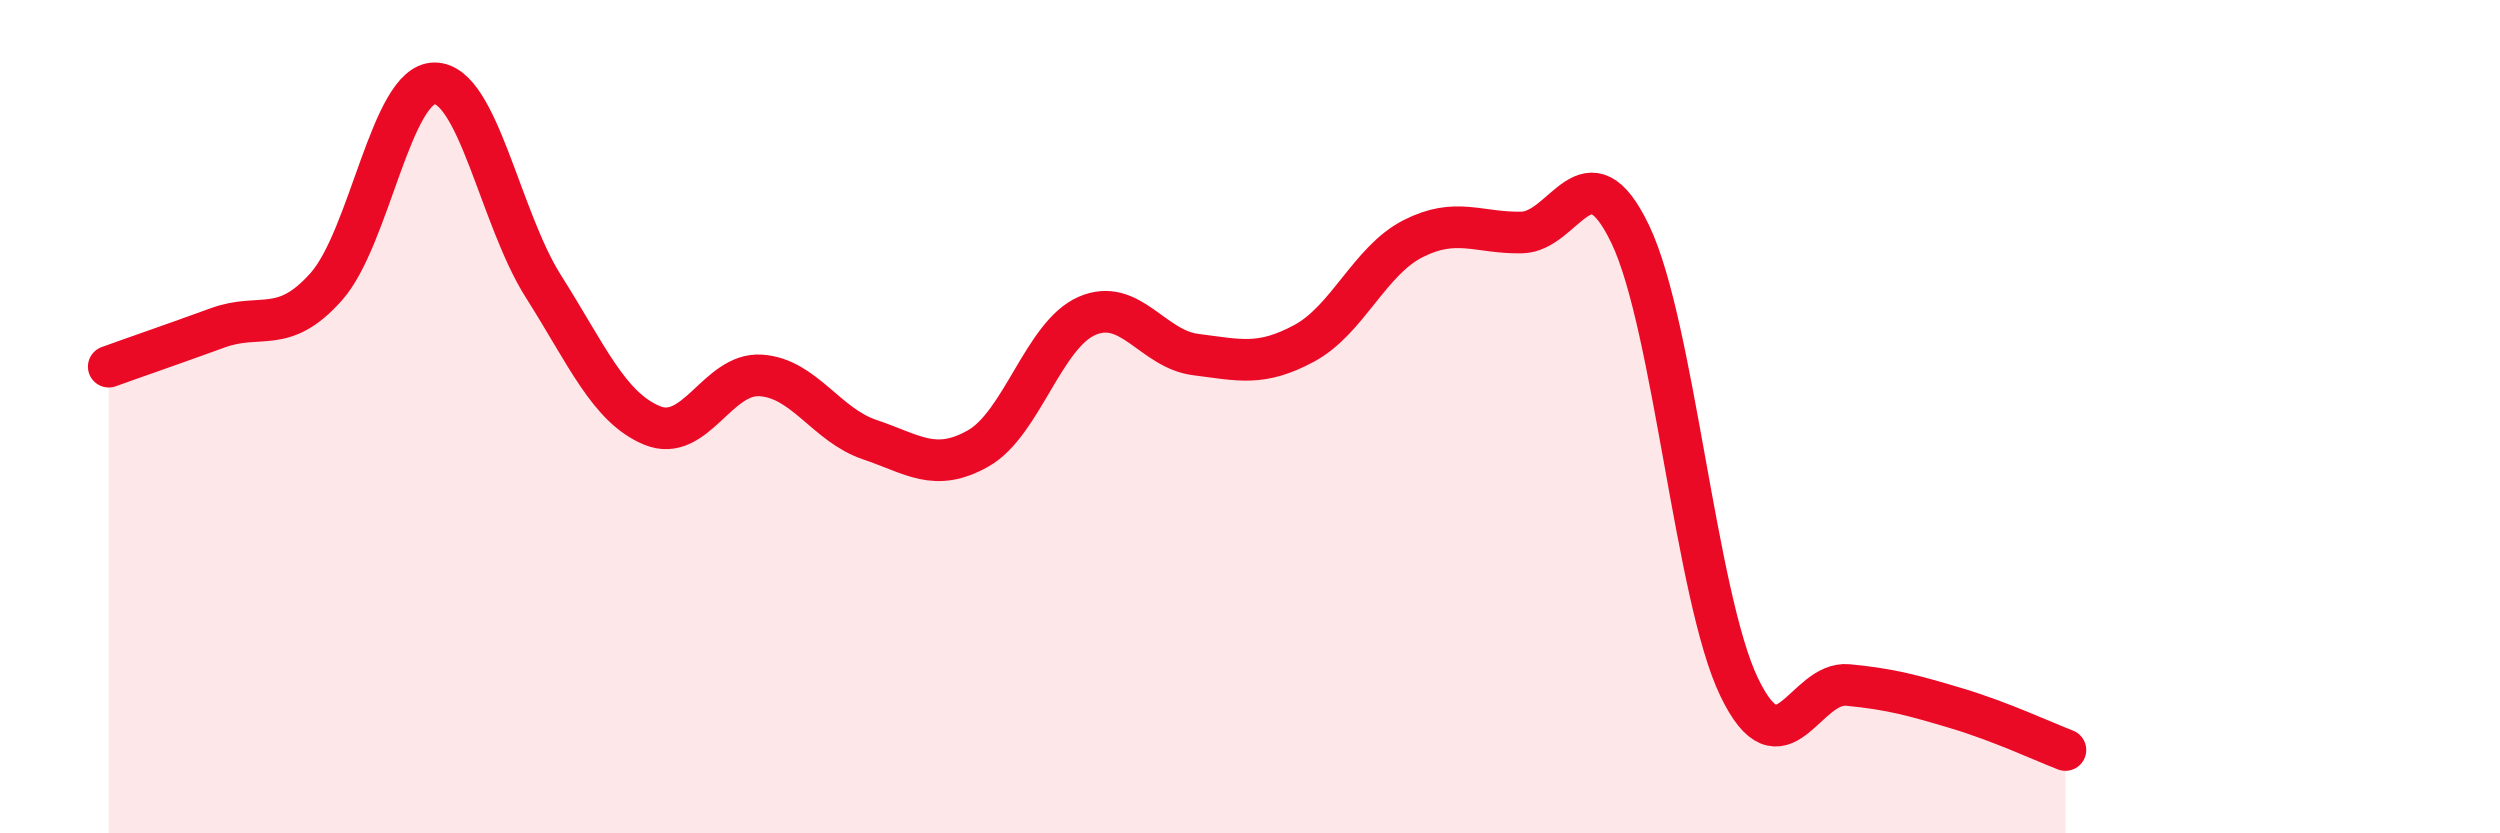
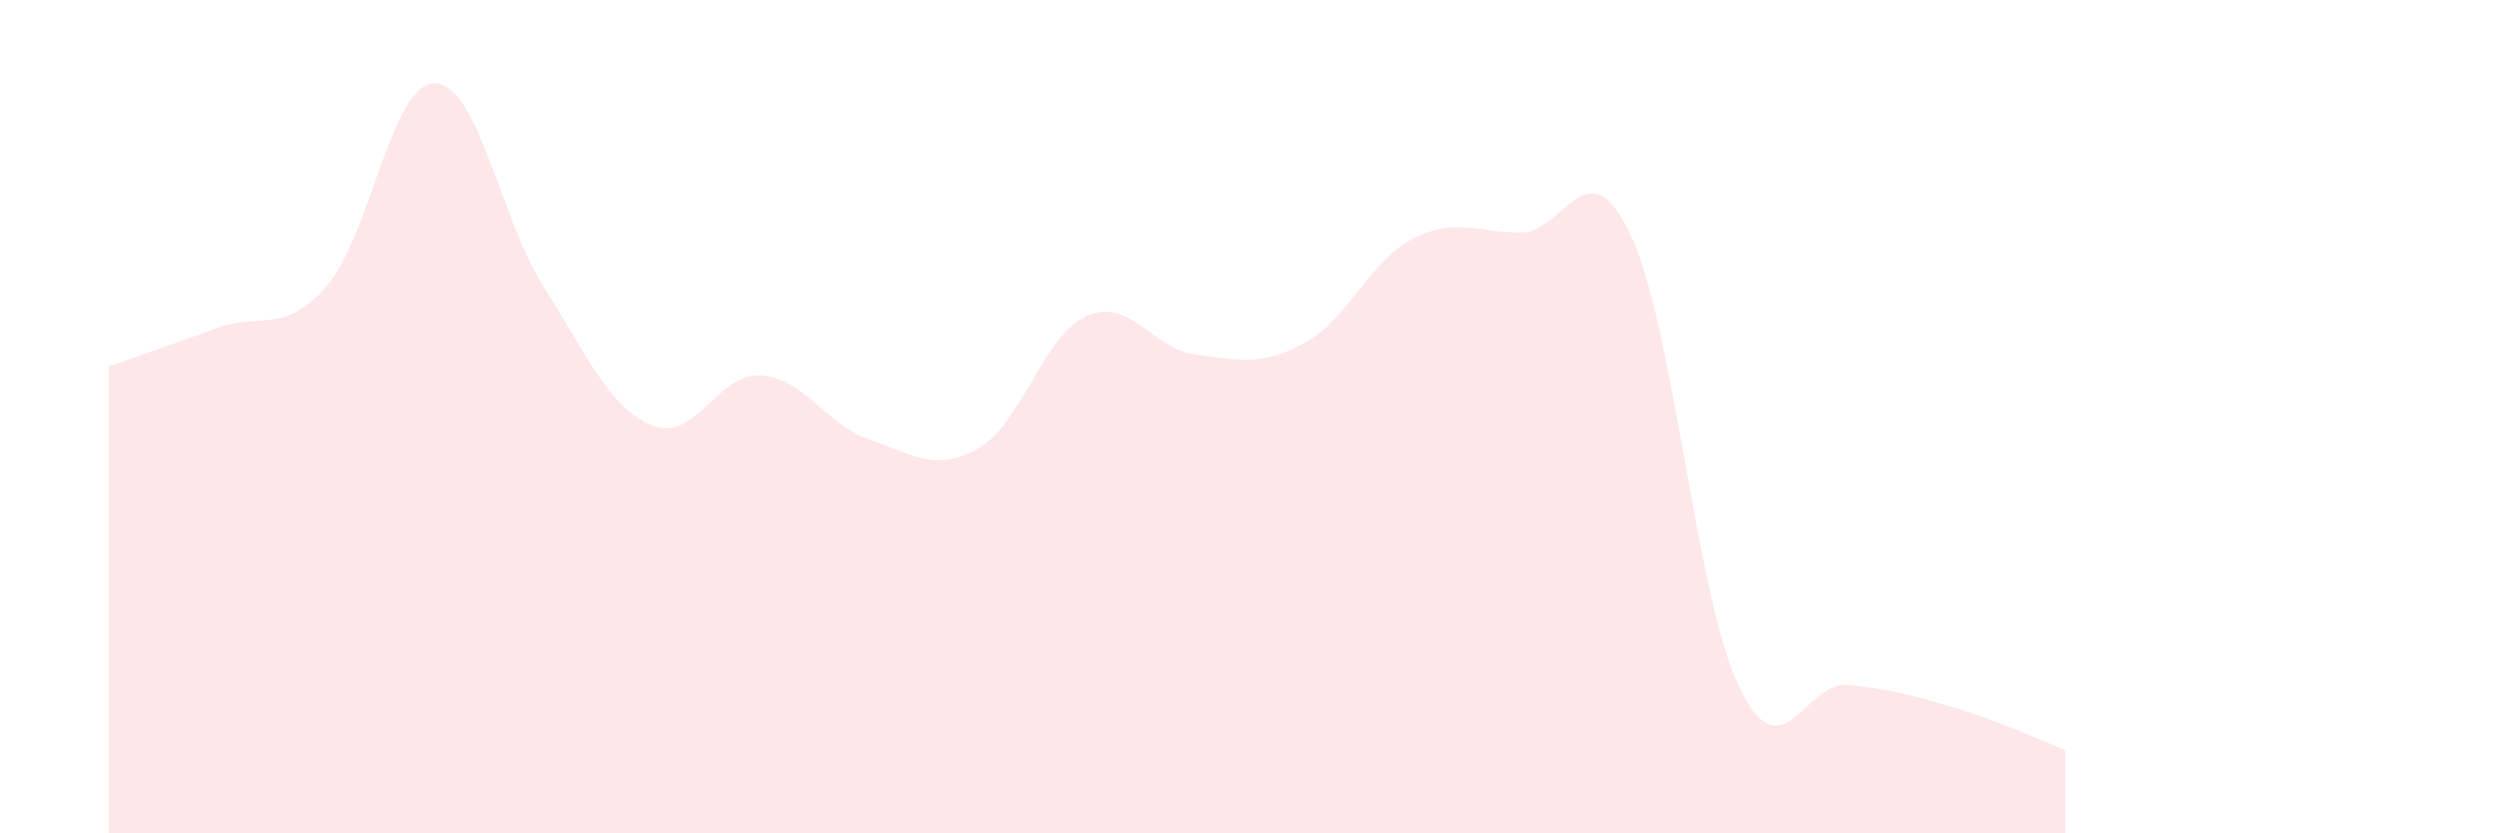
<svg xmlns="http://www.w3.org/2000/svg" width="60" height="20" viewBox="0 0 60 20">
  <path d="M 2.61,8.8 C 3.13,8.61 4.18,8.25 5.22,7.87 C 6.26,7.49 6.79,8.05 7.83,6.88 C 8.87,5.71 9.39,2 10.43,2 C 11.47,2 12,5.23 13.04,6.87 C 14.08,8.51 14.61,9.78 15.65,10.21 C 16.69,10.64 17.22,8.94 18.26,9.01 C 19.3,9.08 19.83,10.2 20.87,10.55 C 21.91,10.9 22.44,11.35 23.48,10.76 C 24.52,10.17 25.05,8.03 26.09,7.58 C 27.13,7.13 27.66,8.38 28.7,8.51 C 29.74,8.64 30.26,8.8 31.3,8.24 C 32.34,7.68 32.87,6.26 33.91,5.73 C 34.95,5.2 35.48,5.6 36.52,5.58 C 37.56,5.56 38.09,3.45 39.13,5.63 C 40.17,7.81 40.7,14.33 41.74,16.49 C 42.78,18.65 43.31,16.34 44.35,16.44 C 45.39,16.54 45.92,16.69 46.96,17 C 48,17.31 49.05,17.8 49.57,18L49.57 20L2.61 20Z" fill="#EB0A25" opacity="0.1" stroke-linecap="round" stroke-linejoin="round" />
-   <path d="M 2.61,8.8 C 3.13,8.61 4.18,8.25 5.22,7.87 C 6.26,7.49 6.79,8.05 7.83,6.88 C 8.87,5.71 9.39,2 10.43,2 C 11.47,2 12,5.23 13.04,6.87 C 14.08,8.51 14.61,9.78 15.65,10.21 C 16.69,10.64 17.22,8.94 18.26,9.01 C 19.3,9.08 19.83,10.2 20.87,10.55 C 21.91,10.9 22.44,11.35 23.48,10.76 C 24.52,10.17 25.05,8.03 26.09,7.58 C 27.13,7.13 27.66,8.38 28.7,8.51 C 29.74,8.64 30.26,8.8 31.3,8.24 C 32.34,7.68 32.87,6.26 33.91,5.73 C 34.95,5.2 35.48,5.6 36.52,5.58 C 37.56,5.56 38.09,3.45 39.13,5.63 C 40.17,7.81 40.7,14.33 41.74,16.49 C 42.78,18.65 43.31,16.34 44.35,16.44 C 45.39,16.54 45.92,16.69 46.96,17 C 48,17.31 49.05,17.8 49.57,18" stroke="#EB0A25" stroke-width="1" fill="none" stroke-linecap="round" stroke-linejoin="round" />
</svg>